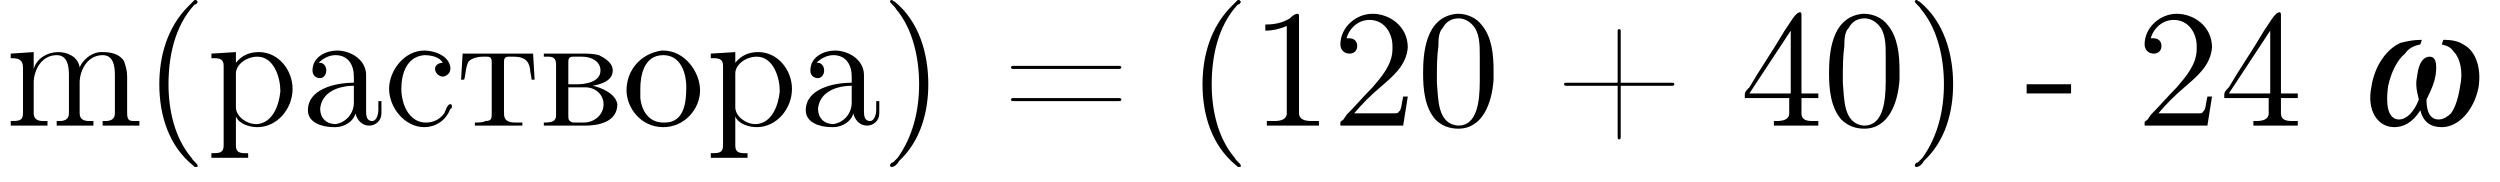
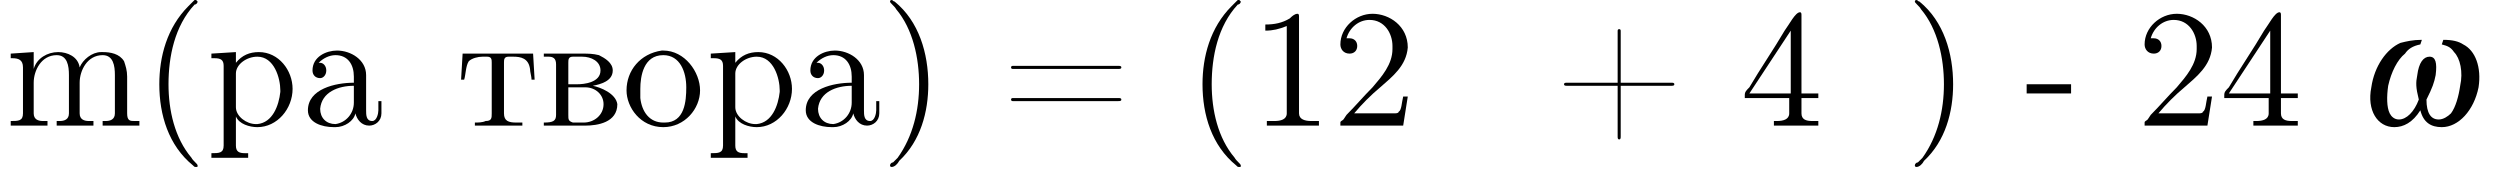
<svg xmlns="http://www.w3.org/2000/svg" xmlns:xlink="http://www.w3.org/1999/xlink" version="1.1" width="163.2pt" height="11.9pt" viewBox="23.9 2.8 163.2 11.9">
  <defs>
    <path id="g1-119" d="M5.5-5.3C5.9-5.2 6.1-5.1 6.3-4.8C6.7-4.4 6.9-3.5 6.7-2.6C6.6-1.9 6.4-1.2 6.1-.8C5.9-.6 5.6-.4 5.3-.4C4.8-.4 4.5-.8 4.5-1.7C4.9-2.5 5-2.8 5.1-3.3C5.2-4.1 5.1-4.5 4.7-4.5S4-4.1 3.9-3.3C3.8-2.8 3.8-2.5 4-1.7C3.7-.9 3.2-.4 2.7-.4C2.4-.4 2.2-.6 2.1-.8C1.9-1.2 1.9-1.9 2-2.6C2.2-3.5 2.6-4.3 3.1-4.7C3.3-5 3.6-5.2 4.1-5.3L4.2-5.6C3.6-5.6 3.2-5.5 2.8-5.4C1.9-5 1.1-3.9 .9-2.5C.6-1 1.3 .1 2.4 .1C3 .1 3.6-.2 4.1-1C4.3-.2 4.8 .1 5.5 .1C6.6 .1 7.6-1 7.9-2.5C8.1-3.8 7.7-4.9 6.9-5.3C6.6-5.5 6.2-5.6 5.6-5.6L5.5-5.3Z" />
    <path id="g4-40" d="M3.4-8.2C3.3-8.1 3.1-7.9 3-7.8C1.6-6.4 1.1-4.5 1.1-2.7C1.1-.7 1.7 1.3 3.3 2.6C3.4 2.7 3.4 2.7 3.5 2.7S3.6 2.7 3.6 2.6C3.6 2.5 3.3 2.3 3.2 2.1C2.1 .8 1.7-1 1.7-2.7C1.7-4.5 2.1-6.5 3.4-7.9C3.5-7.9 3.6-8 3.6-8.1C3.6-8.1 3.5-8.2 3.5-8.2C3.5-8.2 3.5-8.2 3.4-8.2Z" />
    <path id="g4-41" d="M.7-8.2C.6-8.2 .6-8.1 .6-8.1C.6-8 .9-7.8 1-7.6C2.1-6.3 2.5-4.4 2.5-2.7C2.5-1 2.1 .7 1.1 2.1L.8 2.4C.7 2.4 .6 2.5 .6 2.6C.6 2.7 .7 2.7 .7 2.7H.7C.9 2.7 1.1 2.5 1.2 2.3C2.6 1 3.1-.9 3.1-2.7C3.1-4.7 2.5-6.8 .9-8.1C.8-8.1 .8-8.2 .7-8.2C.7-8.2 .7-8.2 .7-8.2Z" />
    <path id="g4-43" d="M4.1-2.8H.8C.7-2.8 .6-2.8 .6-2.7V-2.7C.6-2.6 .7-2.6 .8-2.6H4.1V.7C4.1 .8 4.1 .9 4.2 .9H4.2C4.3 .9 4.3 .8 4.3 .7V-2.6H7.6C7.7-2.6 7.8-2.6 7.8-2.7V-2.7C7.8-2.8 7.7-2.8 7.6-2.8H4.3V-6.2C4.3-6.2 4.3-6.3 4.2-6.3H4.2C4.1-6.3 4.1-6.2 4.1-6.2V-2.8Z" />
    <path id="g4-45" d="M.1-2.7V-2.1H3V-2.7H.1Z" />
-     <path id="g4-48" d="M2.6-7.3C.5-7.1 .4-4.6 .4-3.4C.4-2.4 .5-1.2 1.2-.4C1.6 0 2.1 .2 2.7 .2C4.3 .2 4.9-1.5 5-3C5-3.2 5-3.4 5-3.6C5-4.6 4.9-5.8 4.2-6.6C3.9-7 3.3-7.3 2.7-7.3C2.7-7.3 2.6-7.3 2.6-7.3ZM1.3-2.8C1.3-2.9 1.3-3 1.3-3.1C1.3-3.8 1.3-4.5 1.4-5.2C1.4-5.6 1.4-6.1 1.7-6.4C1.9-6.8 2.3-7 2.7-7C3-7 3.3-6.9 3.6-6.6C4.1-6.1 4.1-5.3 4.1-4.5V-3.8C4.1-3.6 4.1-3.3 4.1-2.9C4.1-1.5 3.9 0 2.7 0H2.7C1.3-.1 1.4-1.8 1.3-2.8Z" />
    <path id="g4-49" d="M1-6.6V-6.2C1.5-6.2 1.9-6.3 2.4-6.5V-.8C2.4-.4 2-.3 1.6-.3H1.1V0H2.5L2.8 0H4.5V-.3C4.4-.3 4.2-.3 4-.3C3.6-.3 3.2-.4 3.2-.8V-7.1C3.2-7.2 3.2-7.3 3.1-7.3C2.9-7.3 2.7-7.1 2.6-7C2.1-6.7 1.6-6.6 1-6.6Z" />
    <path id="g4-50" d="M.9-5.7C1.1-6.4 1.7-6.9 2.4-6.9C3.4-6.9 3.9-6 3.9-5.2V-5C3.9-4 3.2-3.2 2.6-2.5C2-1.9 1.5-1.3 .9-.7L.7-.4C.6-.3 .5-.3 .5-.2C.5-.1 .5-.1 .5 0H4.6L4.9-1.9H4.6C4.5-1.5 4.5-1 4.3-.9C4.3-.8 4.1-.8 4-.8H3.6C3.4-.8 3.3-.8 3.1-.8H1.4C1.9-1.4 2.5-2 3.1-2.5C3.9-3.2 4.8-3.9 4.9-5.1V-5.1C4.9-6.5 3.7-7.3 2.6-7.3C1.5-7.3 .5-6.4 .5-5.3C.5-5 .7-4.7 1.1-4.7C1.4-4.7 1.6-4.9 1.6-5.2C1.6-5.5 1.4-5.7 1.1-5.7C1-5.7 1-5.7 .9-5.7Z" />
    <path id="g4-52" d="M.3-1.8H3.2V-.8C3.2-.4 2.8-.3 2.4-.3H2.2V0H3.4L3.6 0H5.1V-.3C4.9-.3 4.8-.3 4.7-.3C4.3-.3 4-.4 4-.8V-1.8H5.1V-2.1H4V-7C4-7.1 4-7.1 4-7.2C4-7.3 4-7.4 3.9-7.4C3.6-7.4 3.2-6.6 2.9-6.2C2.2-5 1.3-3.7 .6-2.5C.4-2.3 .3-2.2 .3-2C.3-1.9 .3-1.9 .3-1.8ZM.6-2.1L3.3-6.2V-2.1H.6Z" />
    <path id="g4-61" d="M.7-3.9C.6-3.9 .6-3.8 .6-3.8C.6-3.7 .7-3.7 .7-3.7H7.6C7.7-3.7 7.8-3.7 7.8-3.8C7.8-3.9 7.7-3.9 7.6-3.9C7.6-3.9 7.5-3.9 7.5-3.9H.8C.7-3.9 .7-3.9 .7-3.9ZM.7-1.8C.6-1.8 .6-1.7 .6-1.7C.6-1.6 .7-1.6 .7-1.6H7.6C7.7-1.6 7.8-1.6 7.8-1.7S7.7-1.8 7.6-1.8C7.6-1.8 7.5-1.8 7.5-1.8H.8C.8-1.8 .7-1.8 .7-1.8Z" />
    <path id="g4-109" d="M.4-4.7V-4.4H.5C.9-4.4 1.2-4.3 1.2-3.8V-.8C1.2-.3 .9-.3 .4-.3H.4V0H2.8V-.3H2.5C2.2-.3 1.9-.4 1.9-.8V-2.8C1.9-3.6 2.4-4.6 3.4-4.6C4.1-4.6 4.2-3.9 4.2-3.3V-.8C4.2-.4 3.9-.3 3.6-.3H3.4V0H5.8V-.3H5.5C5.2-.3 4.9-.4 4.9-.8V-2.8C4.9-3.6 5.4-4.6 6.4-4.6C7.1-4.6 7.2-3.9 7.2-3.3V-.8C7.2-.4 6.9-.3 6.6-.3H6.4V0H8.8V-.3H8.5C8.2-.3 8-.3 8-.8V-3.2C8-3.6 7.9-3.9 7.8-4.2C7.5-4.7 6.9-4.8 6.4-4.8H6.3C5.7-4.8 5.1-4.3 4.9-3.8H4.9C4.8-4.5 4.1-4.8 3.5-4.8C2.8-4.8 2.1-4.4 1.9-3.7L1.9-4.8L.4-4.7Z" />
    <path id="g4-224" d="M1.2-4.1C1.5-4.4 1.9-4.6 2.3-4.6C3.1-4.6 3.5-4 3.5-3.2V-2.8C2.3-2.8 .5-2.4 .5-1C.5-.2 1.4 .1 2.2 .1H2.3C2.9 .1 3.5-.3 3.6-.8H3.6C3.7-.4 4 0 4.5 0C4.9 0 5.3-.3 5.3-.8V-1.6H5.1V-1C5.1-.8 5-.3 4.7-.3C4.3-.3 4.3-.7 4.3-1C4.3-1.1 4.3-1.3 4.3-1.4V-2.9C4.3-3 4.3-3.1 4.3-3.3C4.3-4.3 3.3-4.9 2.4-4.9C1.7-4.9 .8-4.5 .8-3.6C.8-3.3 1-3.1 1.3-3.1C1.5-3.1 1.7-3.3 1.7-3.6C1.7-3.9 1.5-4.1 1.3-4.1C1.2-4.1 1.2-4.1 1.2-4.1ZM3.5-2.6V-1.5C3.5-.8 3-.2 2.3-.1H2.3C1.7-.1 1.3-.5 1.3-1.1V-1.1C1.4-2.2 2.5-2.6 3.5-2.6Z" />
    <path id="g4-226" d="M.3-4.7V-4.5H.6C.9-4.5 1.1-4.4 1.1-4V-.7C1.1-.3 .9-.2 .3-.2V0H3C3.8 0 5.1-.2 5.1-1.4C5-2.1 4-2.5 3.5-2.6C4-2.7 4.8-2.9 4.8-3.6C4.8-4.1 4.3-4.4 3.9-4.6C3.5-4.7 3.2-4.7 2.8-4.7H.3ZM1.9-2.5H3C3.7-2.5 4.2-2 4.2-1.4C4.2-.7 3.6-.2 2.9-.2H2.2C1.9-.3 1.9-.4 1.9-.7V-2.5ZM1.9-2.7V-4.1C1.9-4.3 1.9-4.5 2.2-4.5H2.8C3.4-4.5 4-4.2 4-3.6C4-2.8 2.9-2.7 2.5-2.7H1.9Z" />
    <path id="g4-238" d="M2.6-4.9C1.2-4.7 .3-3.6 .3-2.3C.3-1.2 1.2 .1 2.7 .1C4.1 .1 5.1-1.1 5.1-2.3S4.1-4.9 2.7-4.9H2.6ZM1.2-2.1C1.2-2.2 1.2-2.3 1.2-2.4C1.2-3.2 1.4-4.6 2.7-4.6C3.8-4.6 4.2-3.5 4.2-2.5C4.2-1.6 4.1-.2 2.8-.2H2.7C1.8-.2 1.3-.9 1.2-1.8C1.2-1.9 1.2-2 1.2-2.1Z" />
    <path id="g4-240" d="M.3-4.7V-4.4H.5C.9-4.4 1.1-4.3 1.1-3.9V1.3C1.1 1.8 .8 1.8 .3 1.8V2.1H2.7V1.8H2.5C2.1 1.8 1.9 1.7 1.9 1.3L1.9-.6C2.1-.1 2.8 .1 3.3 .1C4.6 .1 5.6-1.1 5.6-2.4C5.6-3.6 4.7-4.8 3.4-4.8C2.8-4.8 2.3-4.6 1.9-4.1V-4.8L.3-4.7ZM4.8-2.2C4.7-1.3 4.3-.2 3.3-.1H3.2C2.6-.1 1.9-.6 1.9-1.2V-3C1.9-3.1 1.9-3.3 1.9-3.4C1.9-4 2.6-4.5 3.3-4.5C4.4-4.5 4.8-3.1 4.8-2.3C4.8-2.3 4.8-2.2 4.8-2.2Z" />
-     <path id="g4-241" d="M3.9-4.1C3.7-4.1 3.4-4 3.4-3.7C3.4-3.4 3.7-3.2 3.9-3.2S4.4-3.4 4.4-3.7V-3.8C4.3-4.6 3.3-4.9 2.7-4.9C1.4-4.9 .4-3.6 .4-2.4S1.4 .1 2.7 .1C3.4 .1 4.1-.3 4.4-1.1C4.5-1.1 4.5-1.2 4.5-1.3V-1.3C4.5-1.4 4.4-1.4 4.4-1.4C4.2-1.4 4.1-1 4-.8C3.7-.4 3.3-.2 2.8-.2C1.7-.2 1.2-1.4 1.2-2.4C1.2-3.3 1.5-4.5 2.7-4.6H2.7C3.1-4.6 3.7-4.5 3.9-4.1Z" />
    <path id="g4-242" d="M.4-4.7L.3-3H.5C.6-3.3 .6-3.9 .8-4.2C1-4.4 1.4-4.5 1.7-4.5H2C2.3-4.5 2.3-4.3 2.3-4.1V-.8C2.3-.5 2.3-.3 1.9-.3C1.7-.2 1.4-.2 1.2-.2V0H2.4L2.7 0H4.3V-.2H3.9C3.4-.2 3.1-.3 3.1-.8V-4.1C3.1-4.3 3.1-4.5 3.4-4.5H3.7C4.2-4.5 4.7-4.4 4.8-3.7C4.8-3.5 4.9-3.2 4.9-3H5.1L5-4.7H.4Z" />
  </defs>
  <g id="page1">
    <use x="24.2" y="11" xlink:href="#g4-109" />
    <use x="33.2" y="11" xlink:href="#g4-40" />
    <use x="37.4" y="11" xlink:href="#g4-240" />
    <use x="43.5" y="11" xlink:href="#g4-224" />
    <use x="48.9" y="11" xlink:href="#g4-241" />
    <use x="53.7" y="11" xlink:href="#g4-242" />
    <use x="59.1" y="11" xlink:href="#g4-226" />
    <use x="64.5" y="11" xlink:href="#g4-238" />
    <use x="70" y="11" xlink:href="#g4-240" />
    <use x="76" y="11" xlink:href="#g4-224" />
    <use x="81.4" y="11" xlink:href="#g4-41" />
    <use x="89.3" y="11" xlink:href="#g4-61" />
    <use x="101.3" y="11" xlink:href="#g4-40" />
    <use x="105.5" y="11" xlink:href="#g4-49" />
    <use x="110.9" y="11" xlink:href="#g4-50" />
    <use x="116.4" y="11" xlink:href="#g4-48" />
    <use x="125.4" y="11" xlink:href="#g4-43" />
    <use x="137.5" y="11" xlink:href="#g4-52" />
    <use x="142.9" y="11" xlink:href="#g4-48" />
    <use x="148.3" y="11" xlink:href="#g4-41" />
    <use x="156.1" y="11" xlink:href="#g4-45" />
    <use x="163.4" y="11" xlink:href="#g4-50" />
    <use x="168.8" y="11" xlink:href="#g4-52" />
    <use x="177.8" y="11" xlink:href="#g1-119" />
  </g>
</svg>